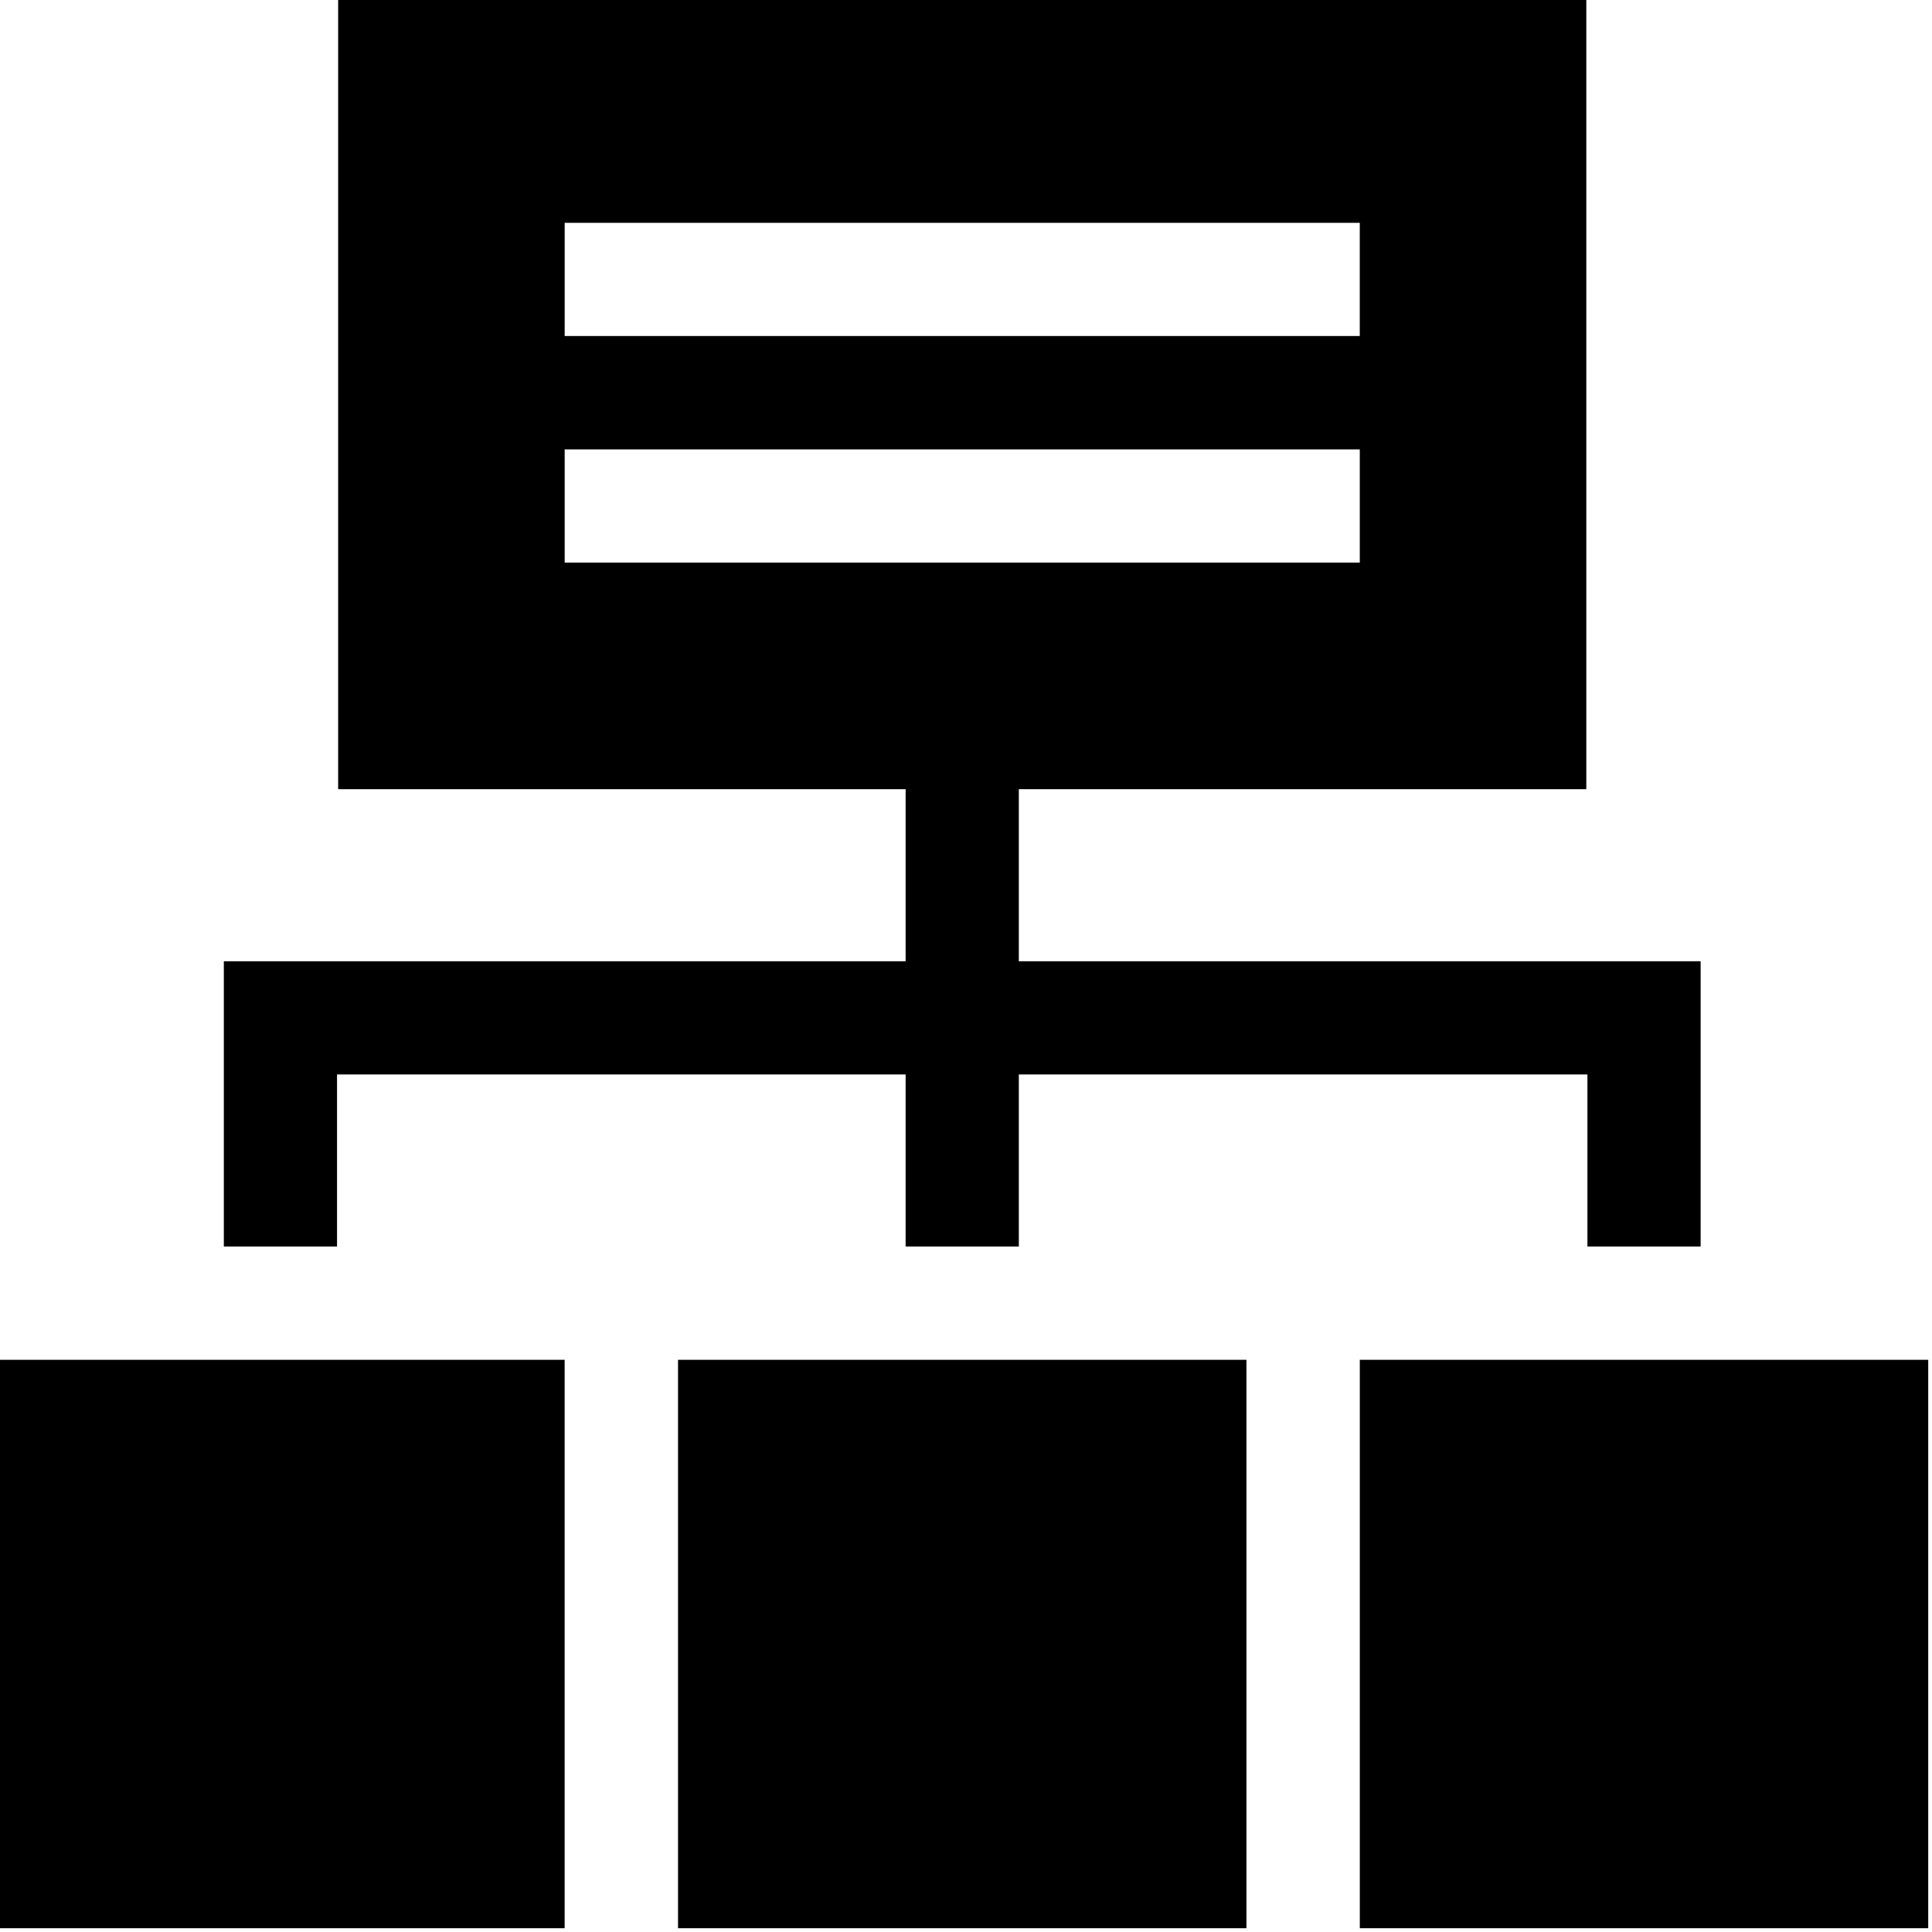
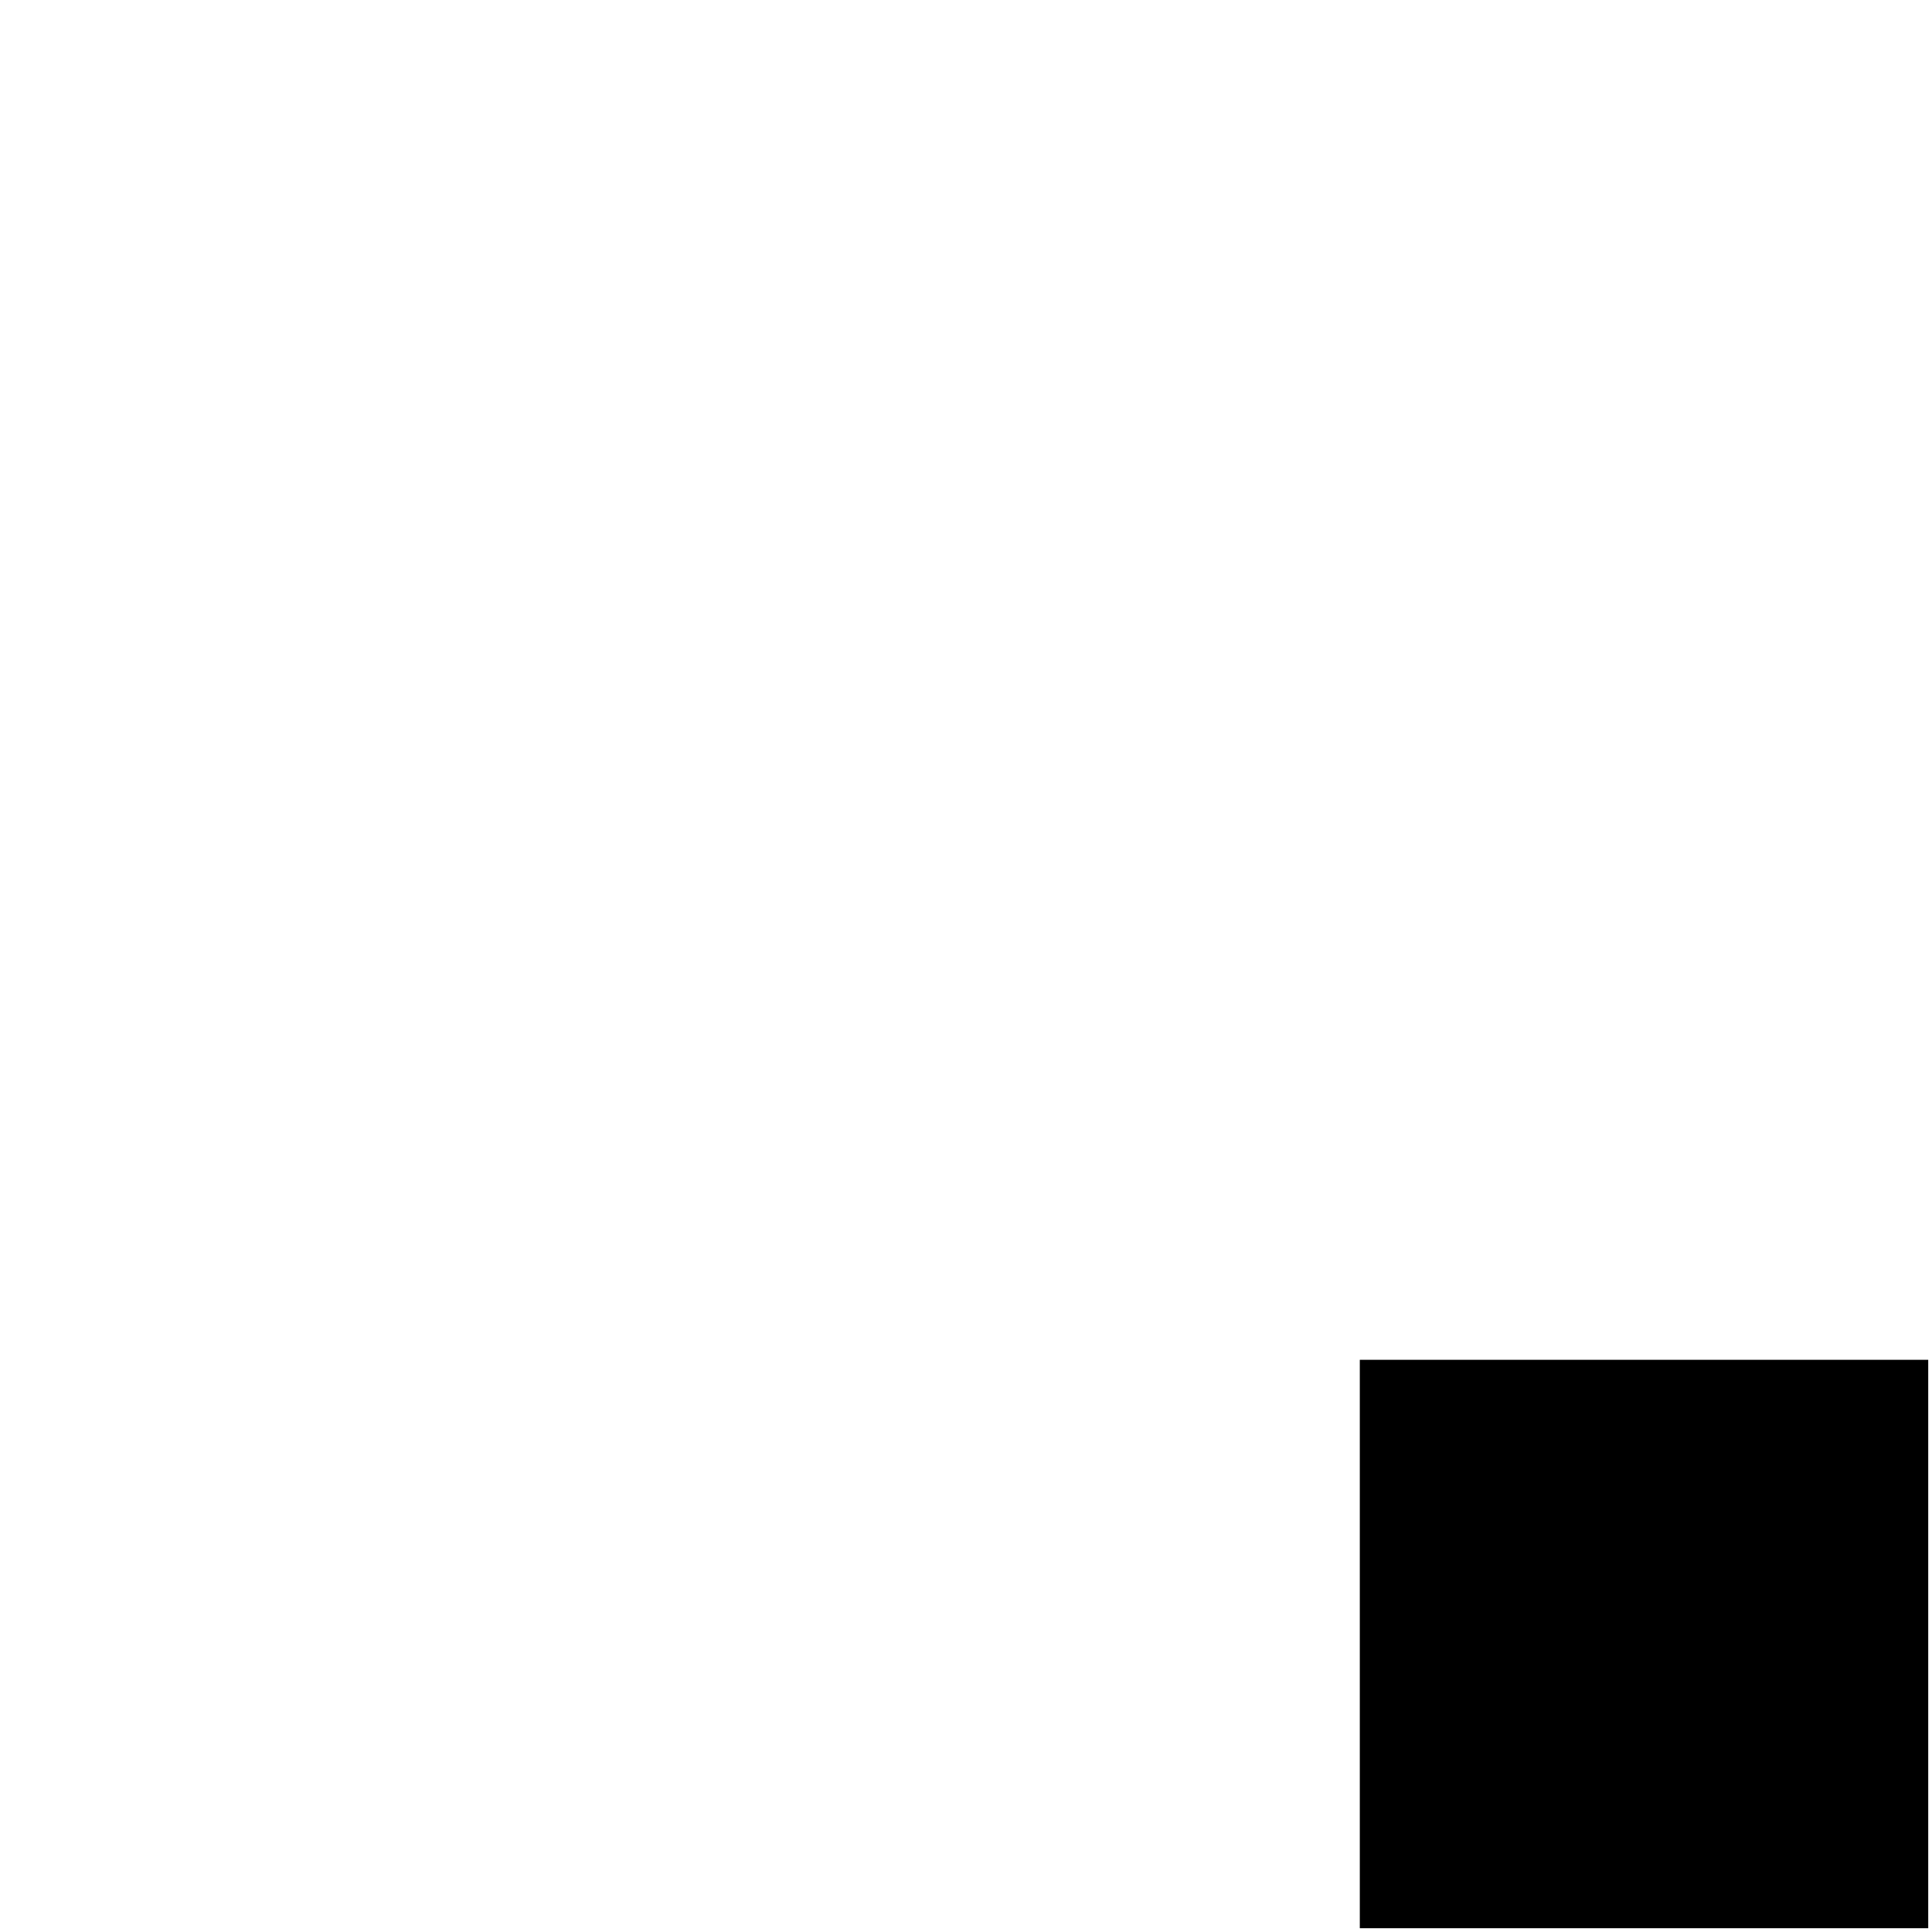
<svg xmlns="http://www.w3.org/2000/svg" height="512pt" viewBox="1 1 512 512" width="512pt">
-   <path d="m0 361.363h150.637v150.637h-150.637zm0 0" />
  <path d="m361.363 361.363h150.637v150.637h-150.637zm0 0" />
-   <path d="m180.684 361.363h150.633v150.637h-150.633zm0 0" />
-   <path d="m90.316 285.742h150.684v45.602h30v-45.602h150.684v45.602h30v-75.602h-180.684v-45.598h150.391v-210.145h-330.781v210.145h150.391v45.598h-180.684v75.602h30zm60.328-195.695v-30h210.707v30zm210.711 30.051v30h-210.711v-30zm0 0" />
</svg>